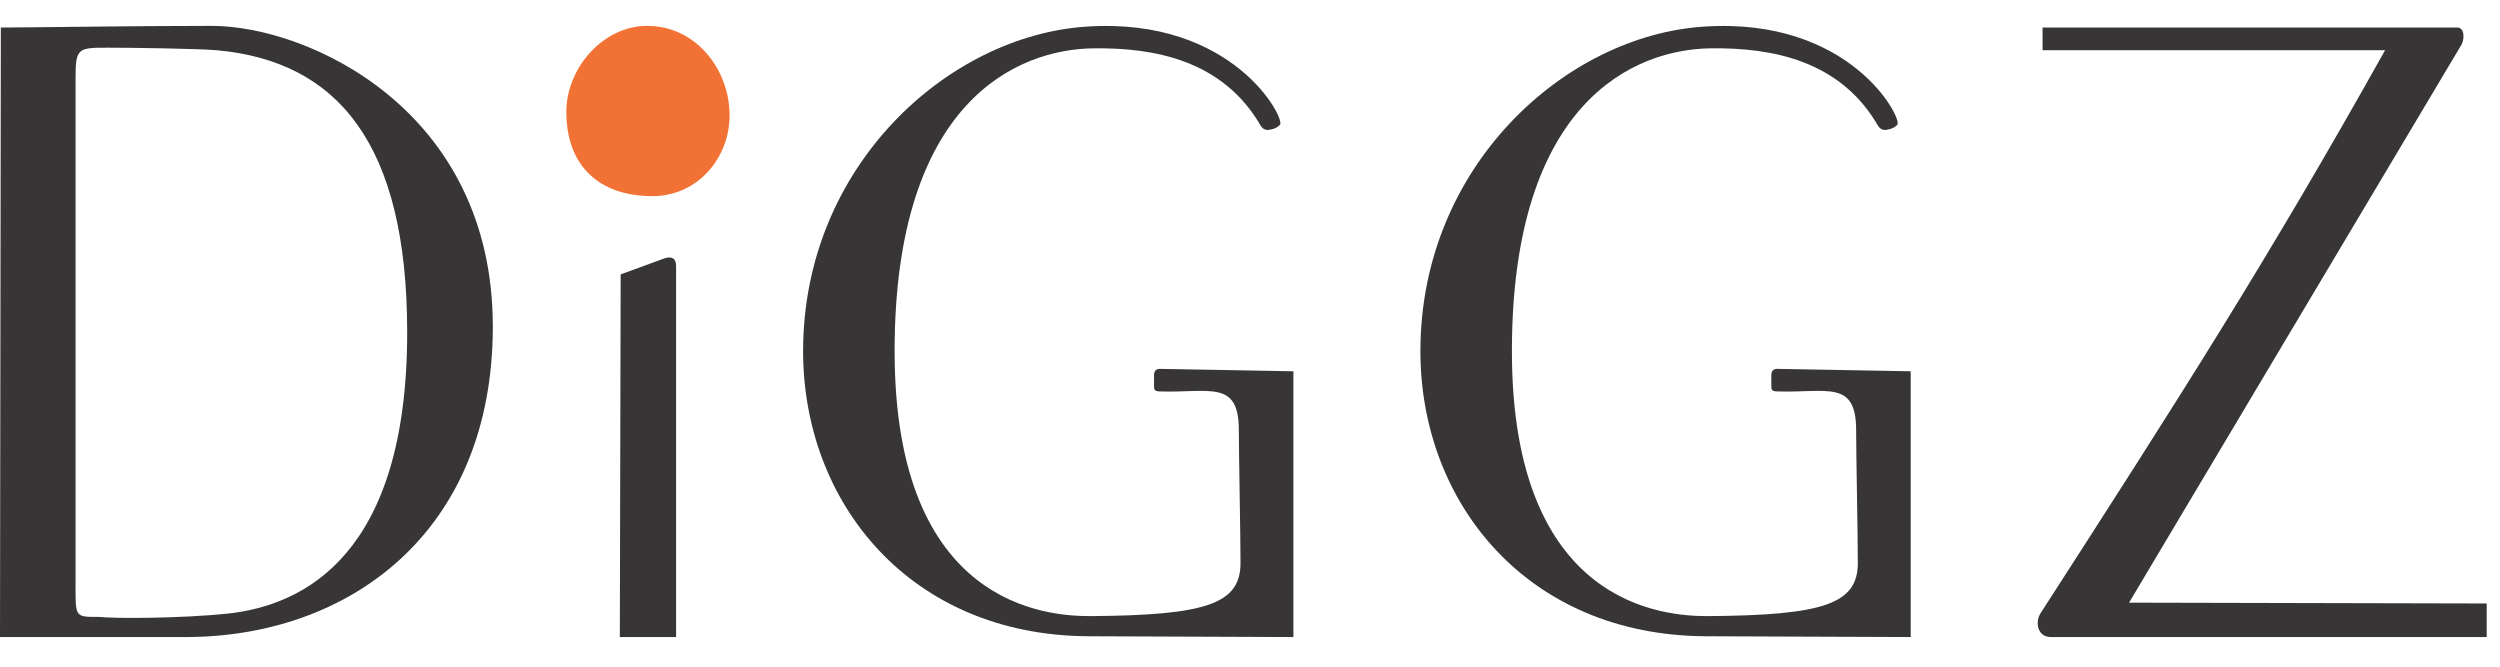
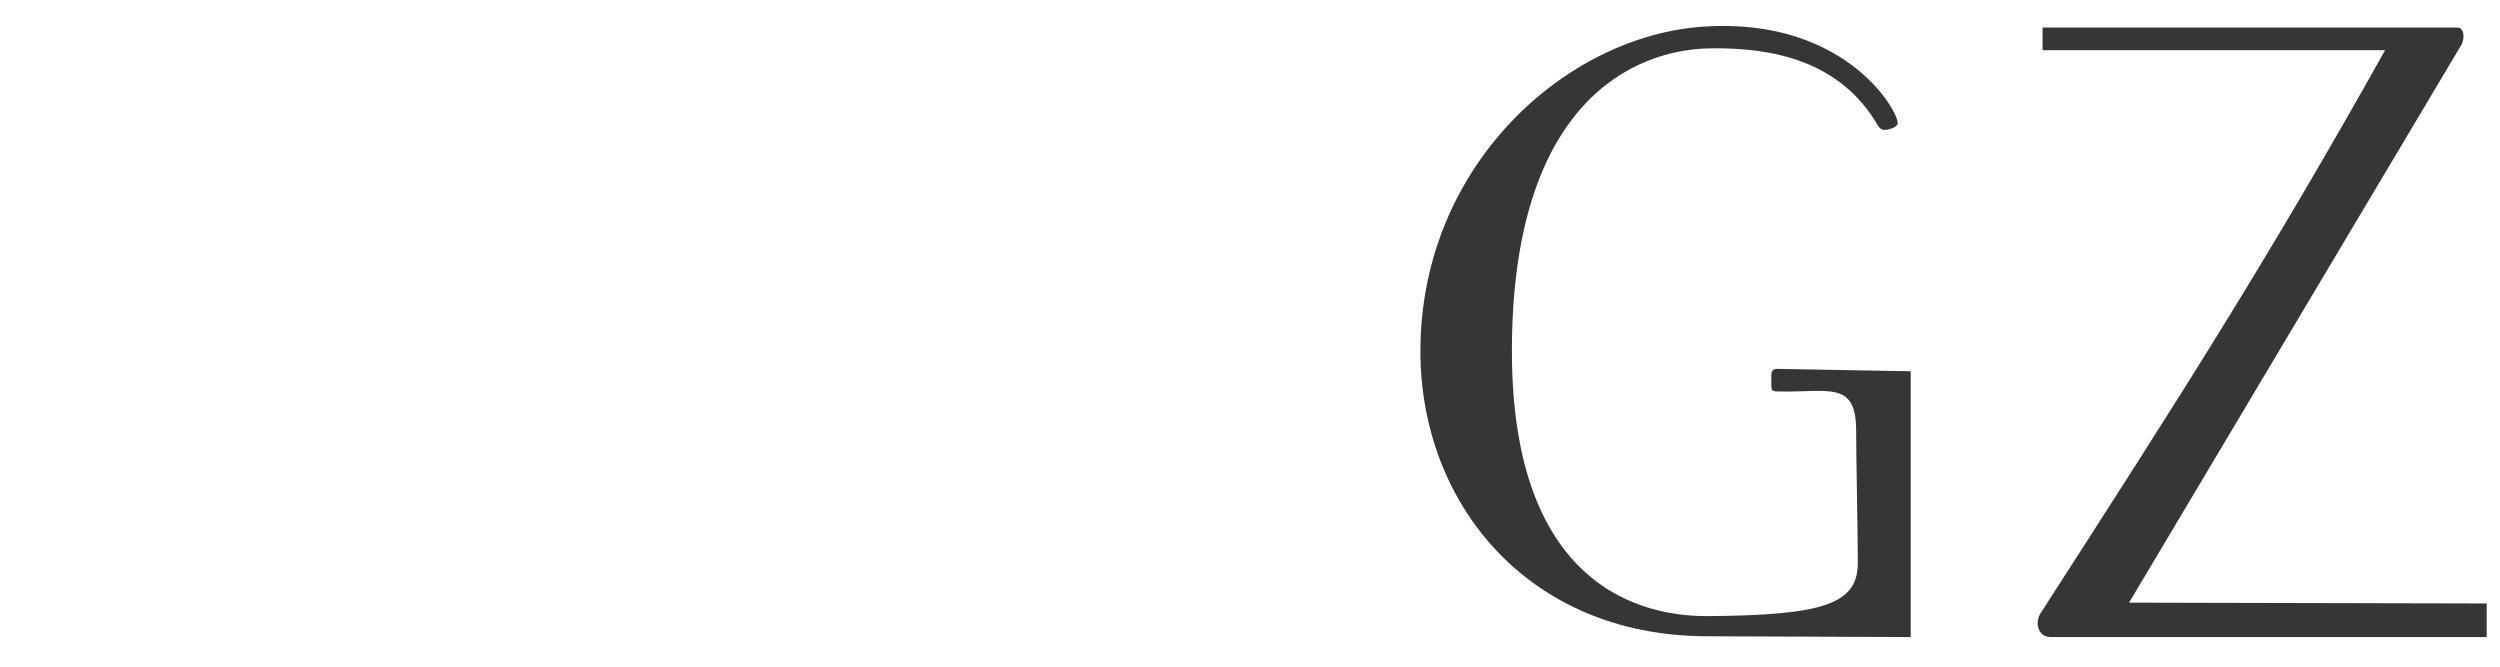
<svg xmlns="http://www.w3.org/2000/svg" style="isolation:isolate" viewBox="0 0 225 60" width="225pt" height="60pt">
  <clipPath id="_clipPath_Mg76FGaoOFcMGQpoq2UMe3LuOchQuj36">
    <path d=" M 0 1 L 0 58.335 L 281.803 58.335 L 281.803 1 L 0 1 Z " fill="rgb(255,255,255)" />
  </clipPath>
  <g clip-path="url(#_clipPath_Mg76FGaoOFcMGQpoq2UMe3LuOchQuj36)">
-     <path d=" M 20.552 55.219 C 27.353 54.464 36.646 49.931 36.646 29.908 C 36.646 12.905 30.375 5.501 19.495 4.519 C 17.605 4.367 11.637 4.292 9.747 4.292 C 7.102 4.292 6.801 4.292 6.801 6.861 C 6.801 9.355 6.801 48.494 6.801 52.121 C 6.801 55.597 6.649 55.522 8.916 55.522 C 10.276 55.673 16.17 55.673 20.552 55.219 Z  M 0 57.335 L 0.075 2.478 C 2.645 2.478 11.712 2.328 19.041 2.328 C 27.731 2.328 44.354 9.884 44.354 29.379 C 44.354 47.965 31.358 57.335 16.699 57.335 C 7.858 57.335 2.191 57.335 0 57.335 Z " fill="rgb(55,53,53)" />
-     <path d=" M 97.97 57.263 C 81.875 57.189 72.279 45.231 72.279 31.603 C 72.279 14.932 85.351 3.19 97.818 2.393 C 111.041 1.523 115.726 10.728 115.197 11.236 C 114.895 11.527 114.668 11.599 114.291 11.671 C 113.988 11.743 113.686 11.671 113.459 11.308 C 110.059 5.437 103.939 4.278 98.423 4.35 C 91.622 4.422 80.515 9.061 80.515 31.603 C 80.515 54.581 94.267 55.45 98.121 55.45 C 108.548 55.378 111.646 54.363 111.646 50.666 C 111.646 48.13 111.495 40.809 111.495 38.708 C 111.495 34.141 108.85 35.373 104.392 35.228 C 103.939 35.228 103.863 35.082 103.863 34.793 L 103.863 33.778 C 103.863 33.415 104.015 33.198 104.392 33.198 L 116.406 33.415 L 116.406 57.335 L 97.97 57.263 Z " fill="rgb(55,53,53)" />
    <path d=" M 153.526 57.263 C 137.432 57.189 127.837 45.231 127.837 31.603 C 127.837 14.932 140.908 3.19 153.376 2.393 C 166.599 1.523 171.283 10.728 170.755 11.236 C 170.452 11.527 170.226 11.599 169.847 11.671 C 169.546 11.743 169.243 11.671 169.017 11.308 C 165.616 5.437 159.496 4.278 153.98 4.35 C 147.18 4.422 136.072 9.061 136.072 31.603 C 136.072 54.581 149.824 55.45 153.678 55.45 C 164.105 55.378 167.203 54.363 167.203 50.666 C 167.203 48.13 167.052 40.809 167.052 38.708 C 167.052 34.141 164.407 35.373 159.949 35.228 C 159.496 35.228 159.42 35.082 159.42 34.793 L 159.42 33.778 C 159.42 33.415 159.571 33.198 159.949 33.198 L 171.964 33.415 L 171.964 57.335 L 153.526 57.263 Z " fill="rgb(55,53,53)" />
    <path d=" M 183.832 2.478 L 221.158 2.478 C 221.839 2.478 221.839 3.612 221.461 4.141 L 191.615 54.238 L 223.803 54.313 L 223.803 57.335 L 184.588 57.335 C 183.303 57.335 183.152 55.9 183.68 55.144 C 196.148 35.8 204.082 23.409 214.66 4.519 L 183.832 4.519 L 183.832 2.478 Z " fill="rgb(55,53,53)" />
-     <path d=" M 65.663 10.387 C 65.663 14.179 62.82 17.653 58.711 17.653 C 53.972 17.653 50.97 14.968 50.97 10.069 C 50.97 6.12 54.287 2.328 58.238 2.328 C 62.661 2.328 65.663 6.28 65.663 10.387 Z " fill="rgb(242,114,54)" />
-     <path d=" M 59.789 23.258 C 60.469 23.031 60.848 23.258 60.848 23.938 L 60.848 57.335 L 55.785 57.335 L 55.86 24.693 L 59.789 23.258 Z " fill="rgb(55,53,53)" />
  </g>
</svg>